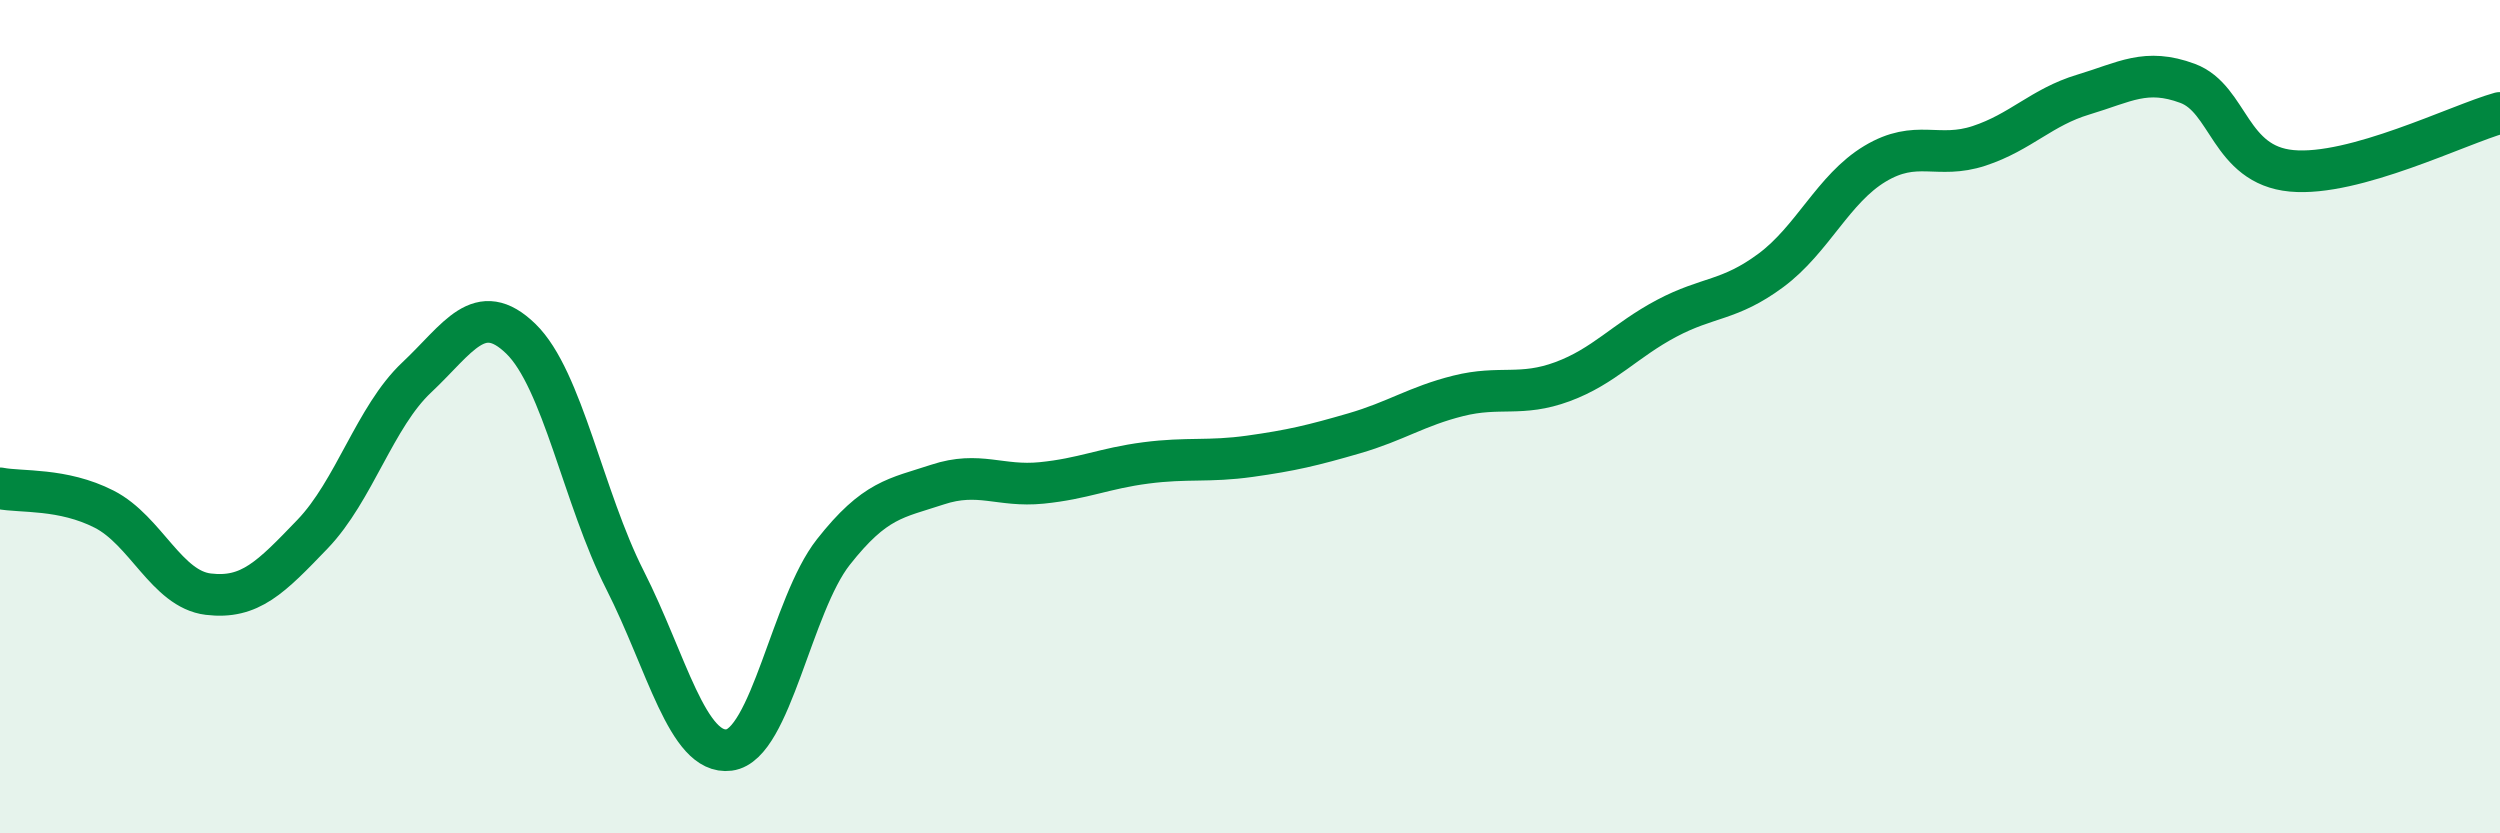
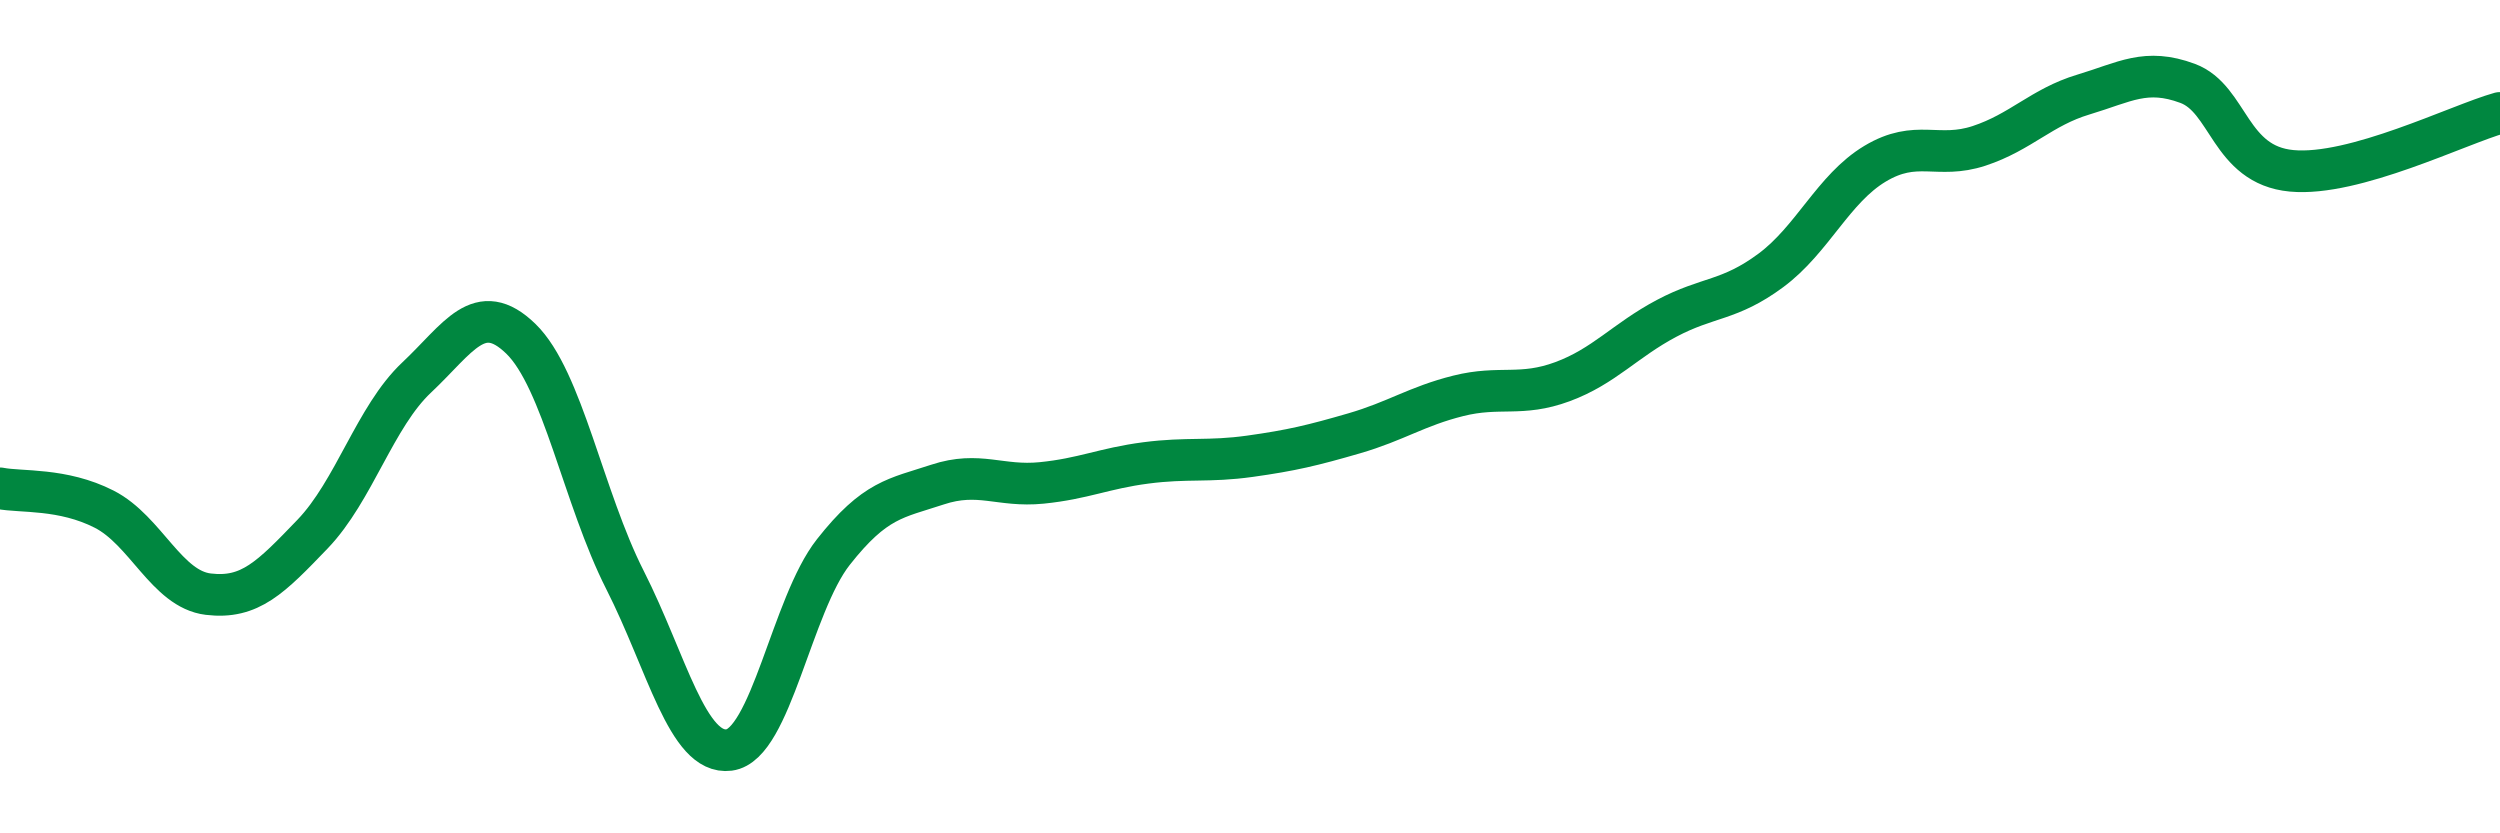
<svg xmlns="http://www.w3.org/2000/svg" width="60" height="20" viewBox="0 0 60 20">
-   <path d="M 0,11.72 C 0.5,11.82 1.5,11.71 2.5,12.22 C 3.5,12.73 4,14.14 5,14.26 C 6,14.38 6.5,13.86 7.5,12.82 C 8.5,11.78 9,10 10,9.06 C 11,8.12 11.5,7.16 12.5,8.13 C 13.5,9.1 14,11.95 15,13.92 C 16,15.89 16.5,18.13 17.5,18 C 18.5,17.87 19,14.52 20,13.25 C 21,11.98 21.5,11.96 22.5,11.63 C 23.5,11.3 24,11.69 25,11.59 C 26,11.49 26.5,11.24 27.5,11.11 C 28.5,10.98 29,11.09 30,10.95 C 31,10.81 31.5,10.69 32.5,10.4 C 33.5,10.11 34,9.75 35,9.5 C 36,9.25 36.5,9.53 37.5,9.16 C 38.5,8.79 39,8.17 40,7.64 C 41,7.11 41.5,7.23 42.5,6.49 C 43.5,5.75 44,4.53 45,3.93 C 46,3.33 46.5,3.83 47.5,3.5 C 48.5,3.17 49,2.57 50,2.27 C 51,1.97 51.5,1.63 52.5,2 C 53.5,2.37 53.5,3.96 55,4.1 C 56.5,4.24 59,2.99 60,2.71L60 20L0 20Z" fill="#008740" opacity="0.1" stroke-linecap="round" stroke-linejoin="round" />
  <path d="M 0,11.72 C 0.5,11.82 1.5,11.71 2.5,12.22 C 3.5,12.73 4,14.14 5,14.26 C 6,14.38 6.5,13.86 7.5,12.82 C 8.5,11.78 9,10 10,9.06 C 11,8.12 11.5,7.16 12.5,8.13 C 13.5,9.1 14,11.95 15,13.92 C 16,15.89 16.5,18.13 17.5,18 C 18.5,17.87 19,14.52 20,13.25 C 21,11.98 21.5,11.96 22.5,11.63 C 23.5,11.3 24,11.69 25,11.59 C 26,11.49 26.5,11.24 27.5,11.11 C 28.5,10.98 29,11.09 30,10.95 C 31,10.81 31.5,10.69 32.5,10.4 C 33.5,10.11 34,9.75 35,9.5 C 36,9.25 36.5,9.53 37.5,9.16 C 38.5,8.79 39,8.17 40,7.64 C 41,7.11 41.5,7.23 42.5,6.49 C 43.5,5.75 44,4.53 45,3.93 C 46,3.33 46.5,3.83 47.5,3.5 C 48.5,3.17 49,2.57 50,2.27 C 51,1.97 51.5,1.63 52.5,2 C 53.5,2.37 53.5,3.96 55,4.1 C 56.5,4.24 59,2.99 60,2.71" stroke="#008740" stroke-width="1" fill="none" stroke-linecap="round" stroke-linejoin="round" />
</svg>